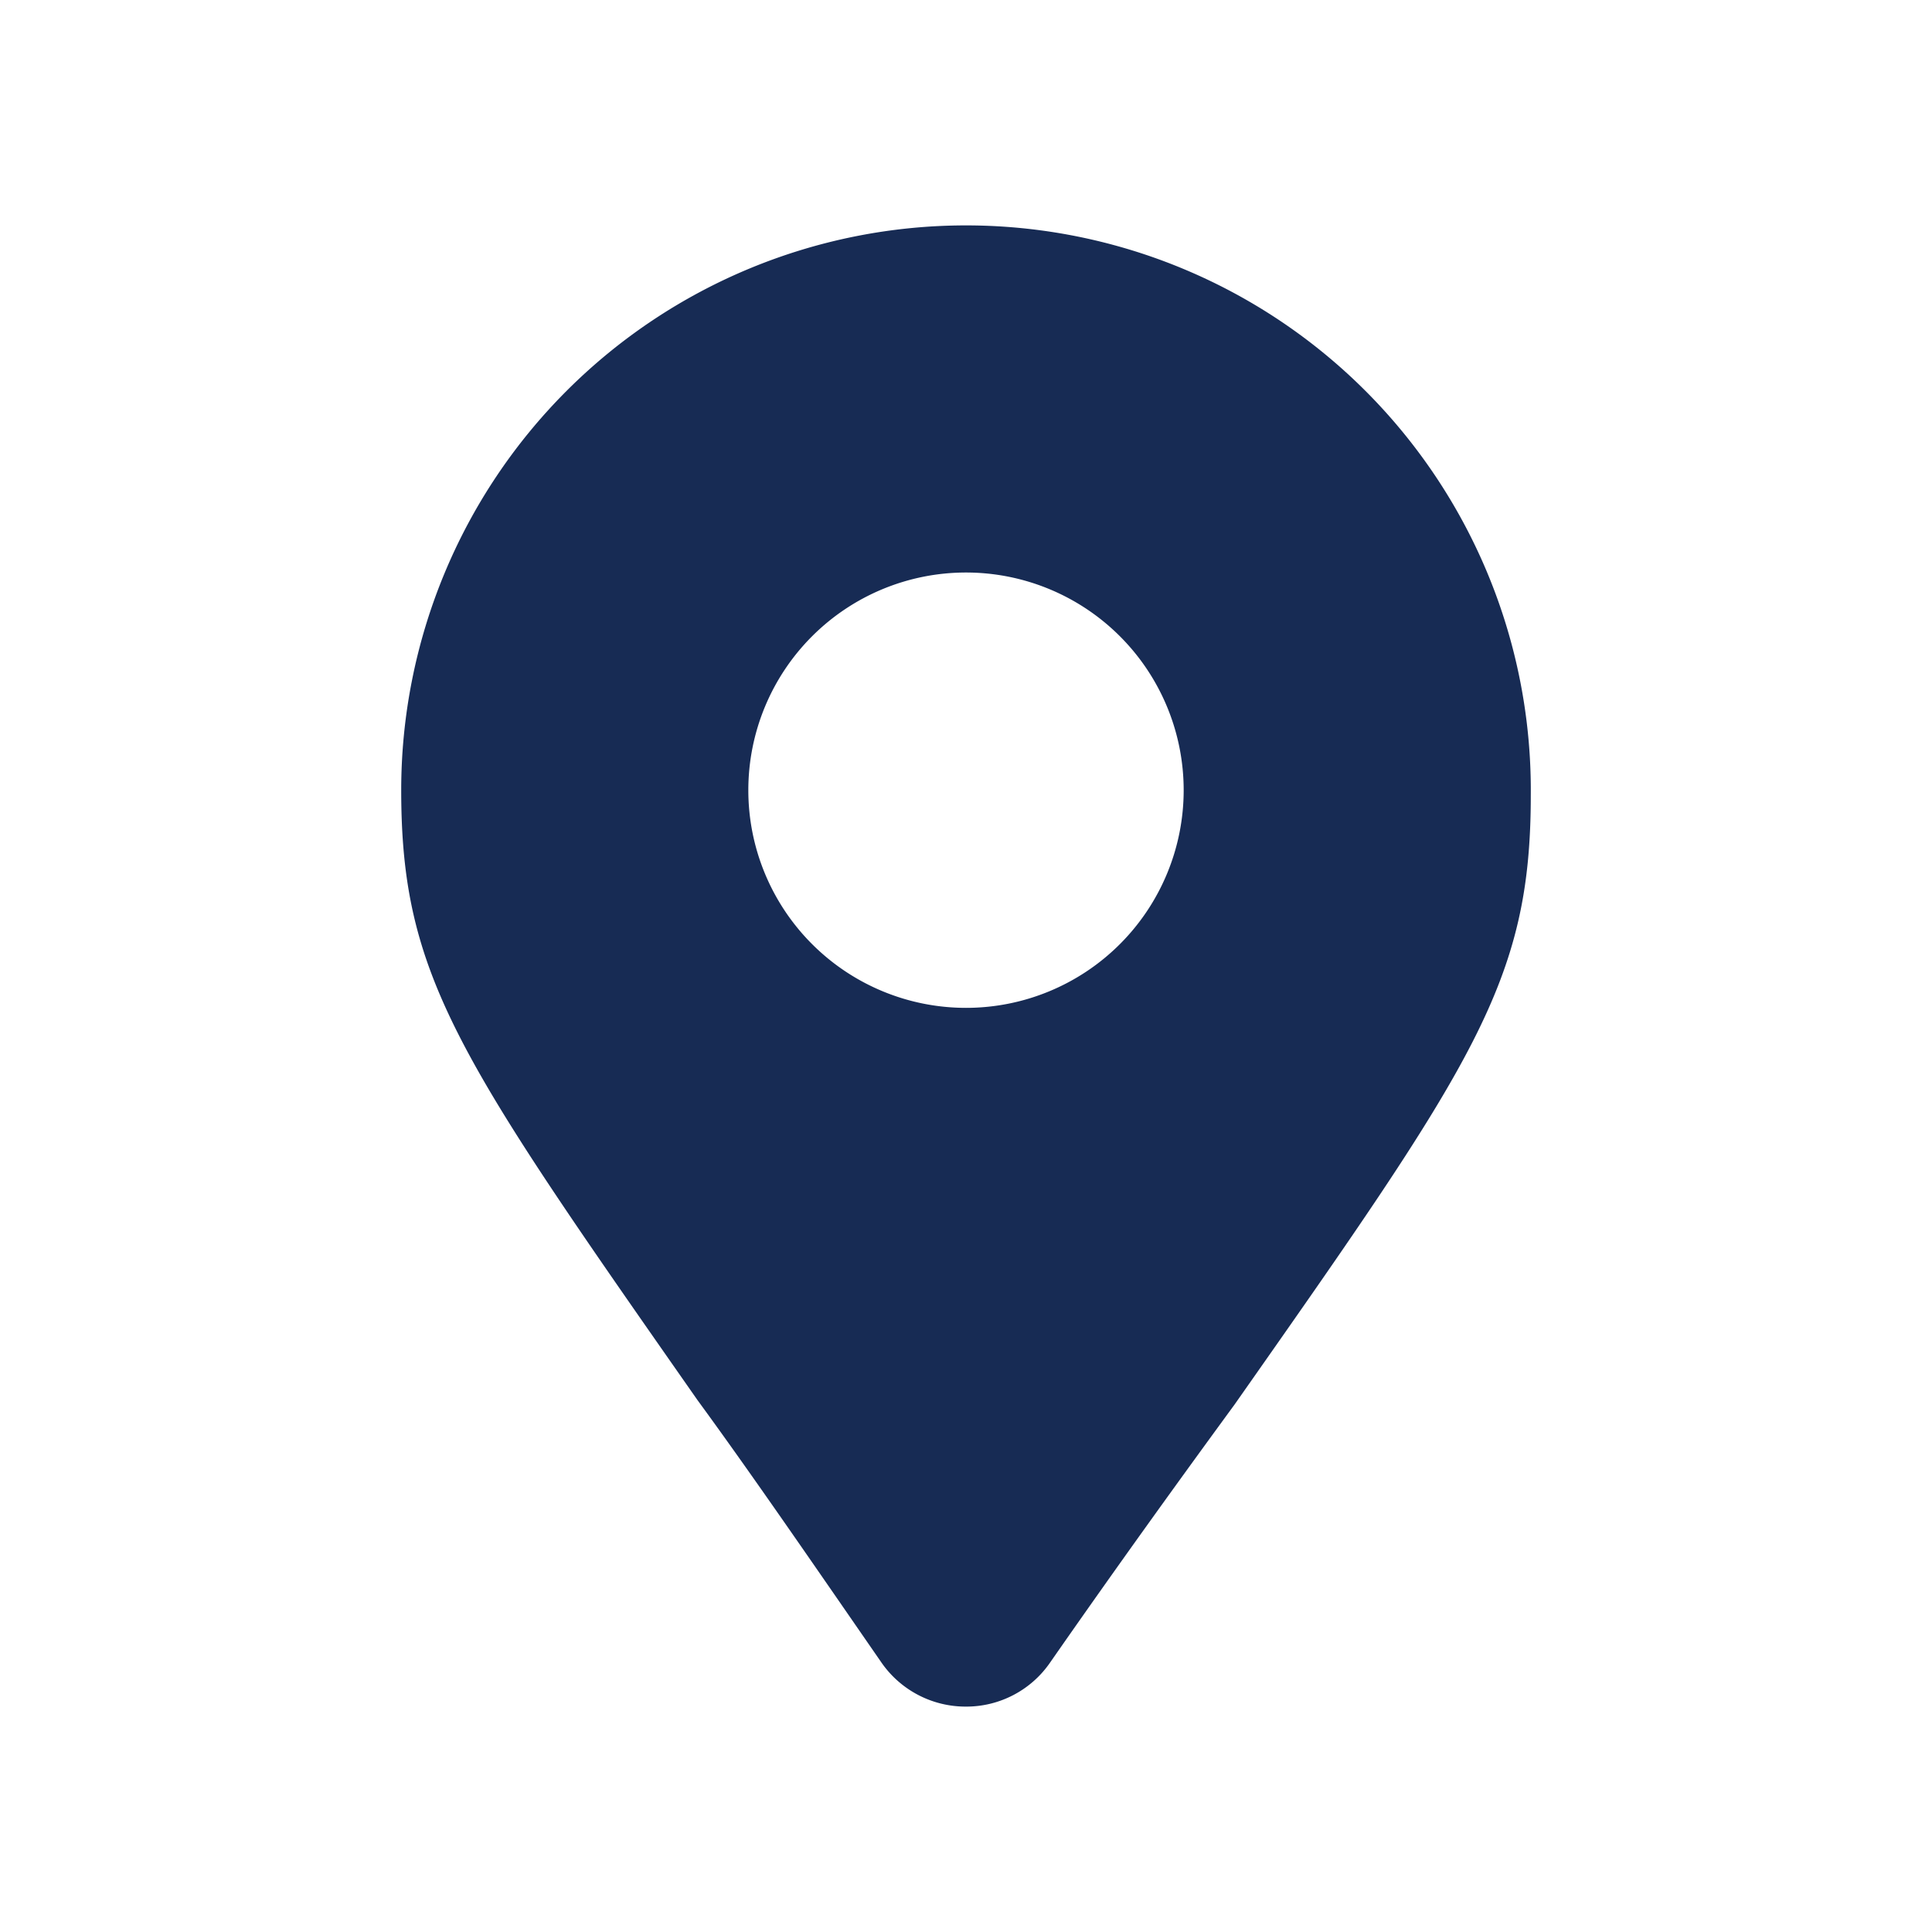
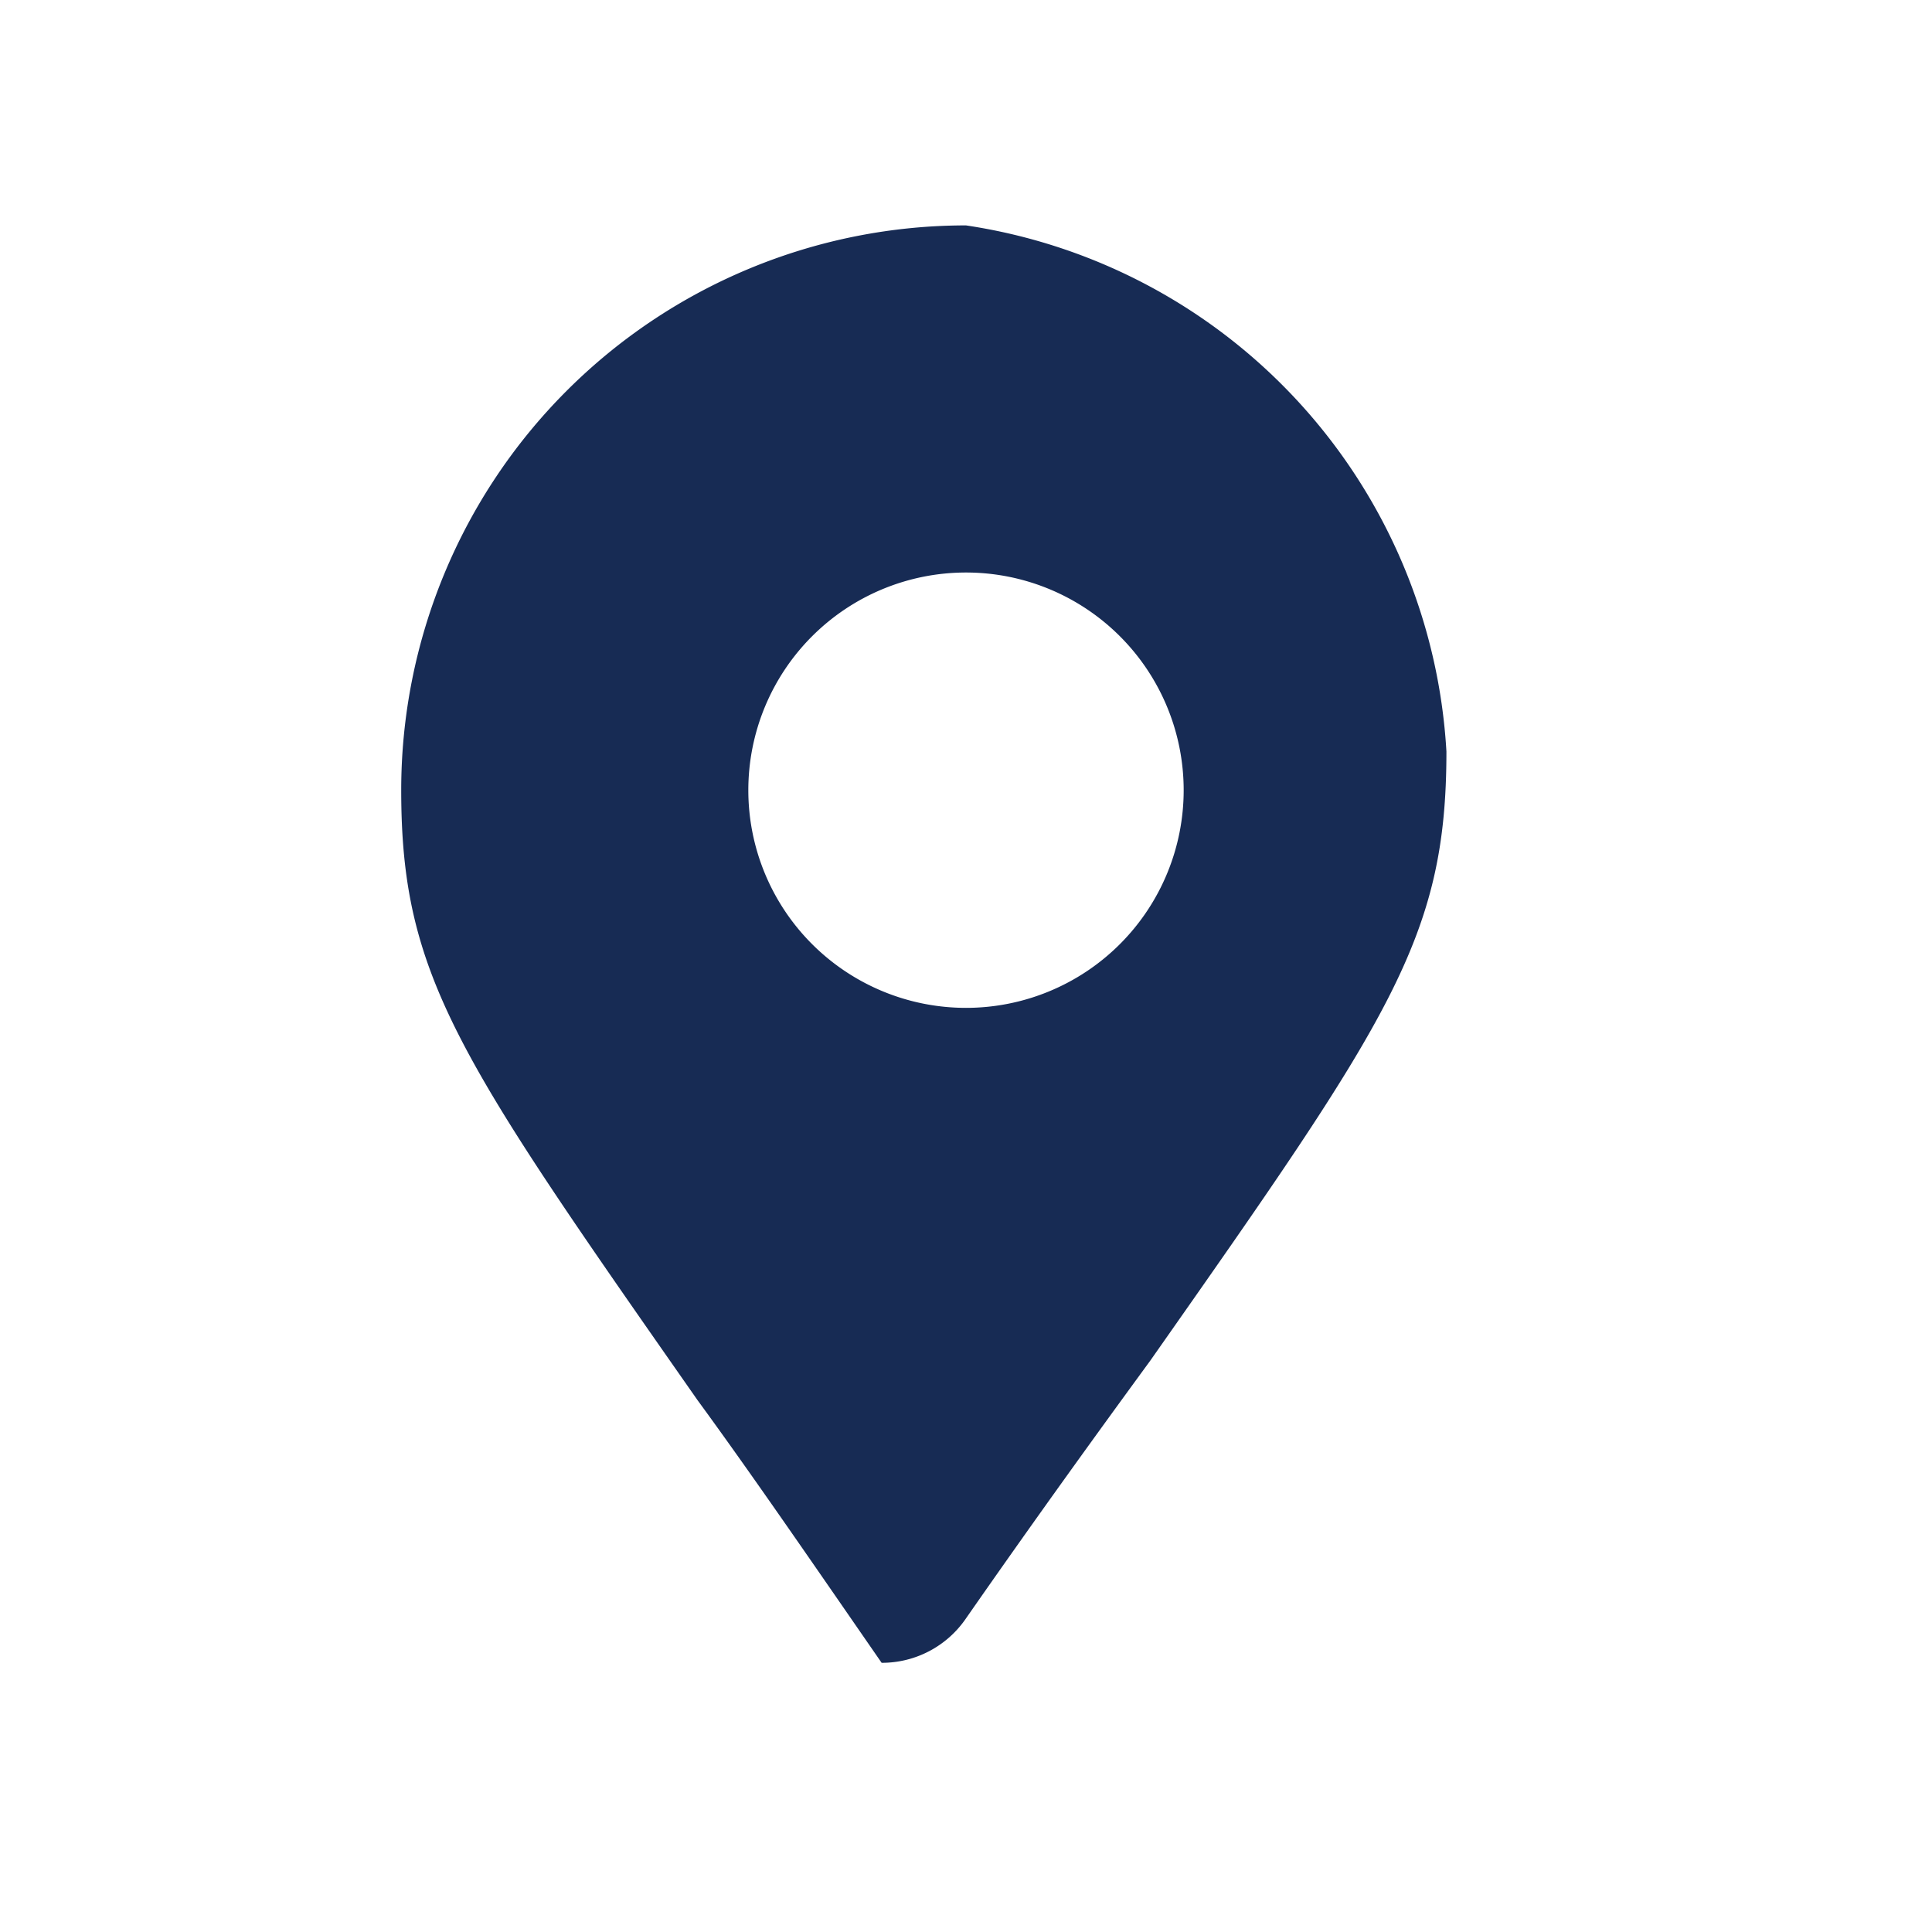
<svg xmlns="http://www.w3.org/2000/svg" viewBox="0 0 30 30">
  <defs>
    <style>.cls-1{fill:#172b54;}</style>
  </defs>
  <g id="Layer_2" data-name="Layer 2">
-     <path class="cls-1" d="M15,3.5a8.77,8.77,0,0,0-8.77,8.77c0,2.89.88,4.15,4.6,9.47.82,1.12,1.76,2.49,2.86,4.08h0A1.59,1.59,0,0,0,15,26.5a1.58,1.58,0,0,0,1.31-.69c1.1-1.58,2.07-2.92,2.86-4,3.72-5.3,4.6-6.56,4.6-9.46A8.77,8.77,0,0,0,15,3.5Zm3.38,8.77A3.38,3.38,0,1,1,15,8.89,3.38,3.38,0,0,1,18.38,12.27Z" />
+     <path class="cls-1" d="M15,3.5a8.77,8.77,0,0,0-8.77,8.77c0,2.89.88,4.15,4.6,9.47.82,1.12,1.76,2.49,2.86,4.08h0a1.58,1.58,0,0,0,1.31-.69c1.1-1.58,2.07-2.92,2.86-4,3.72-5.3,4.6-6.56,4.6-9.46A8.77,8.77,0,0,0,15,3.5Zm3.38,8.77A3.38,3.38,0,1,1,15,8.89,3.38,3.38,0,0,1,18.38,12.27Z" />
  </g>
</svg>